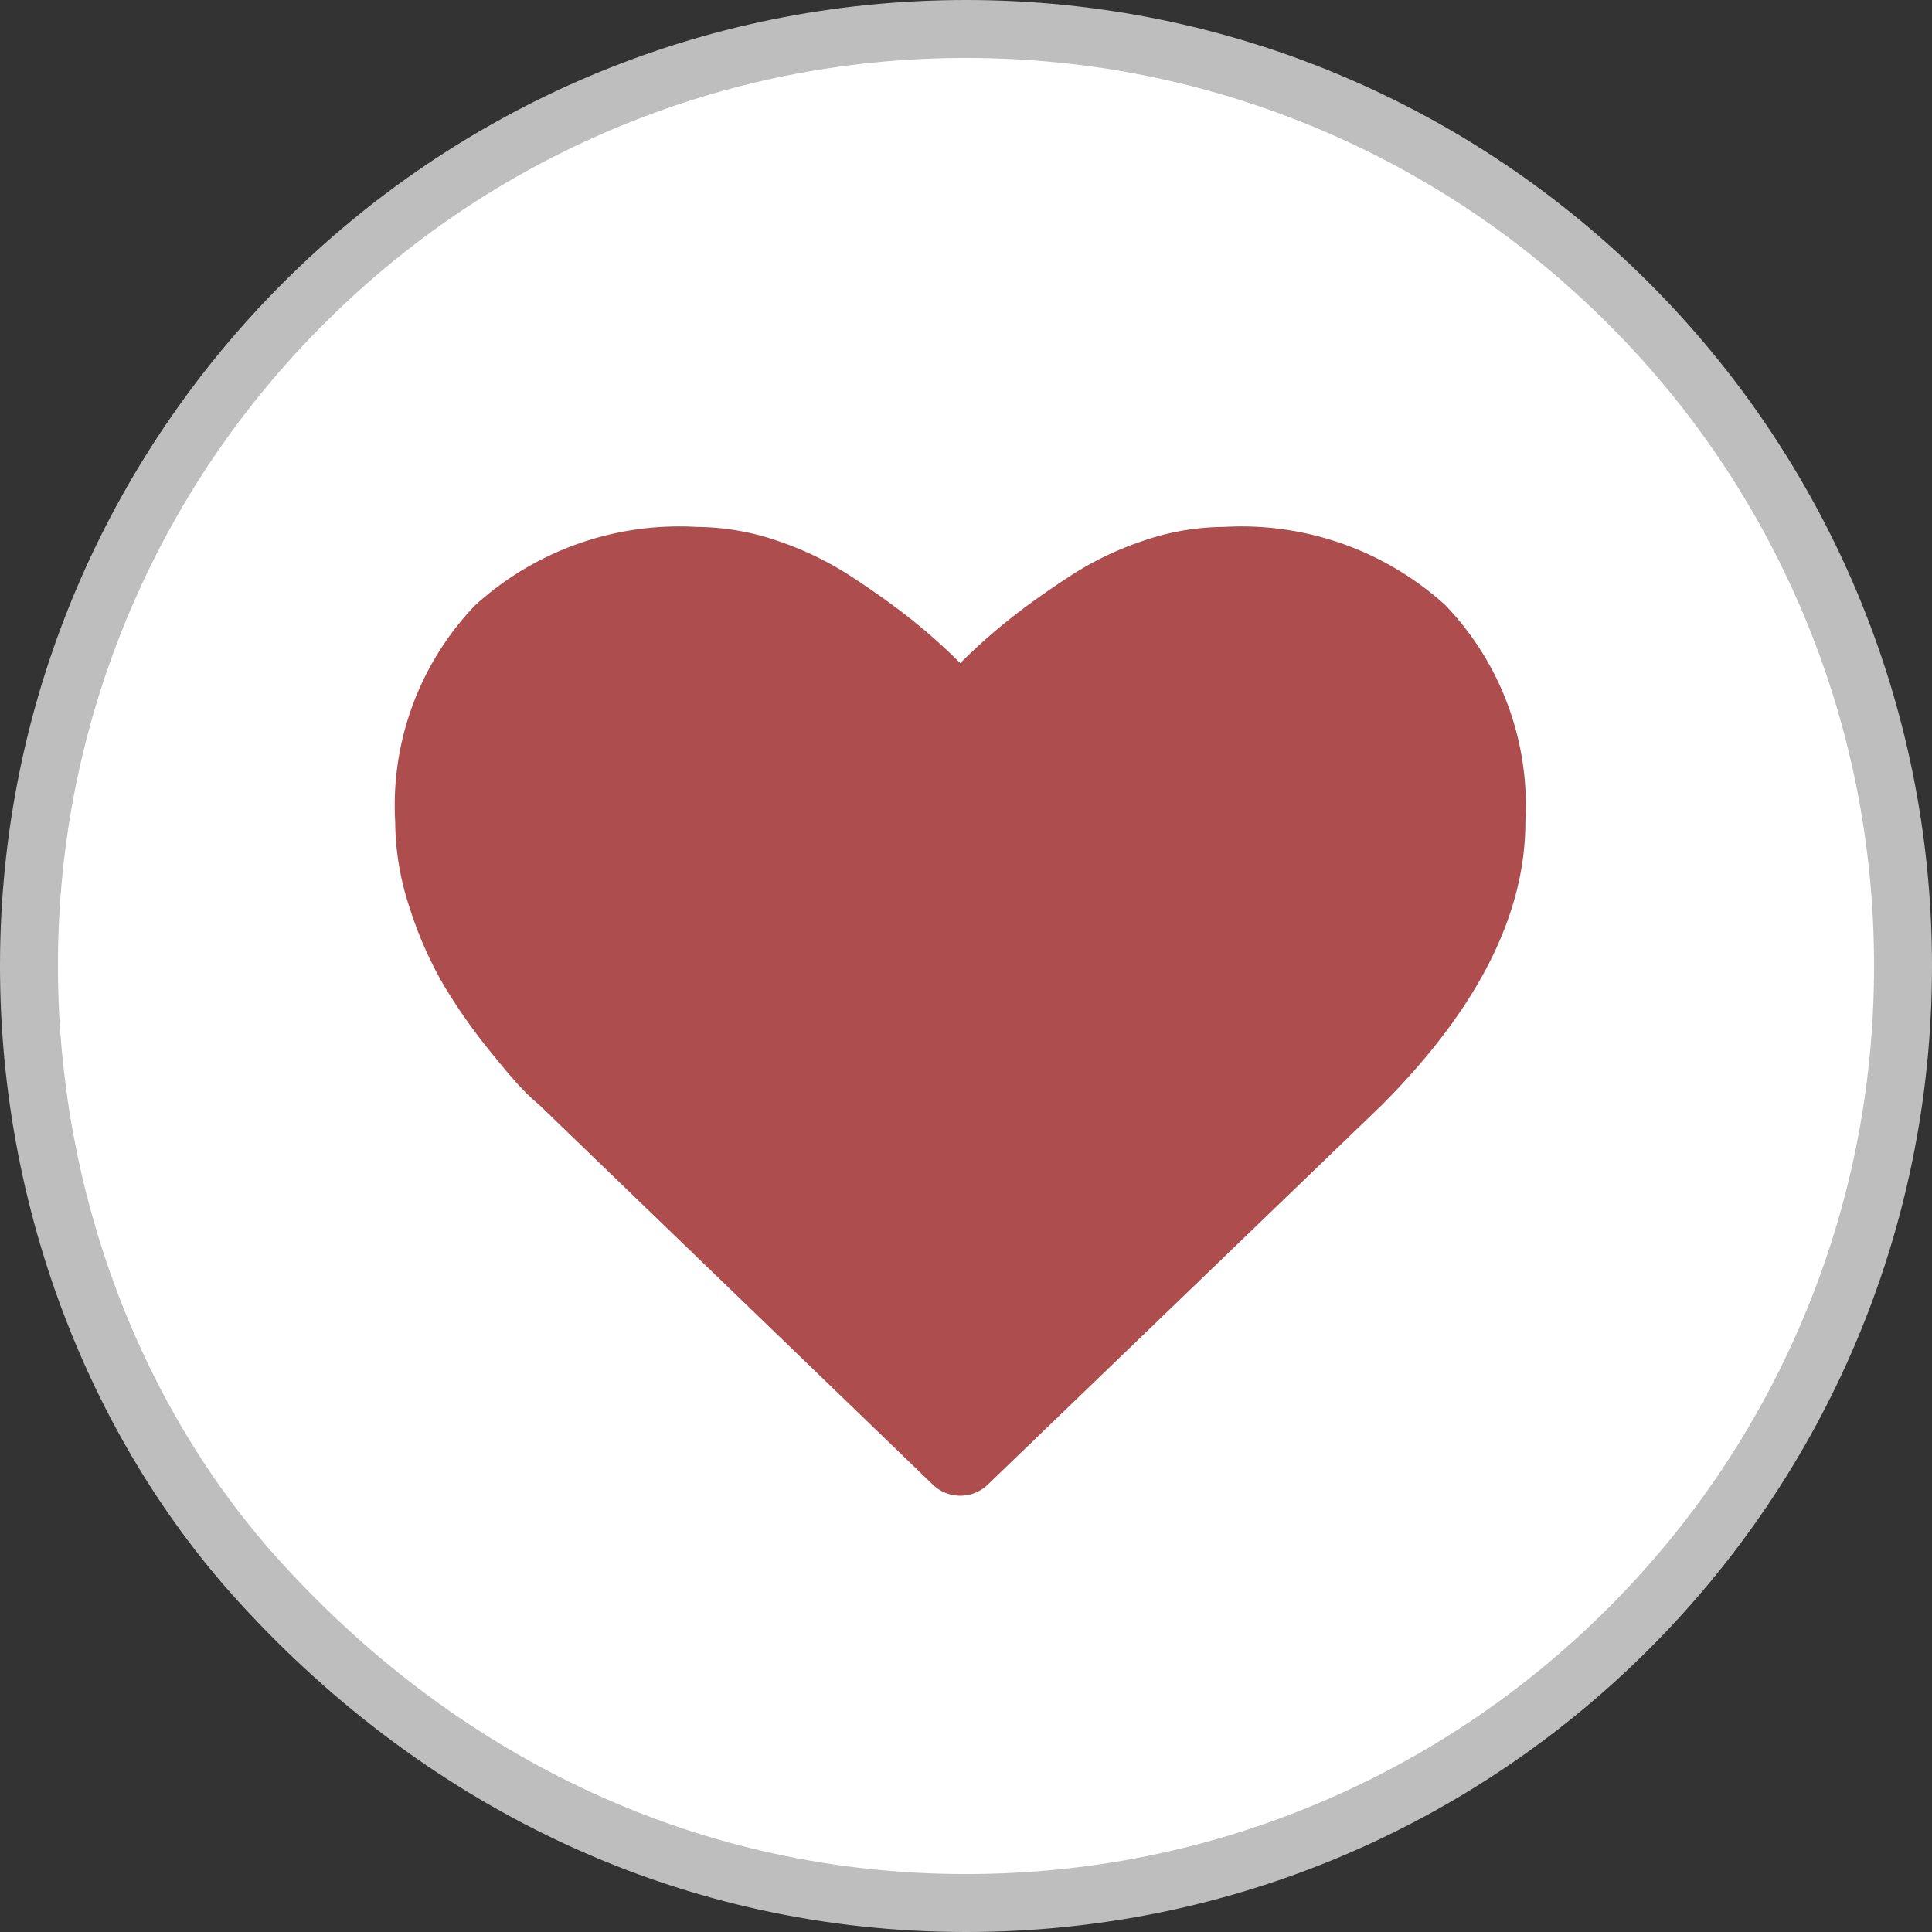
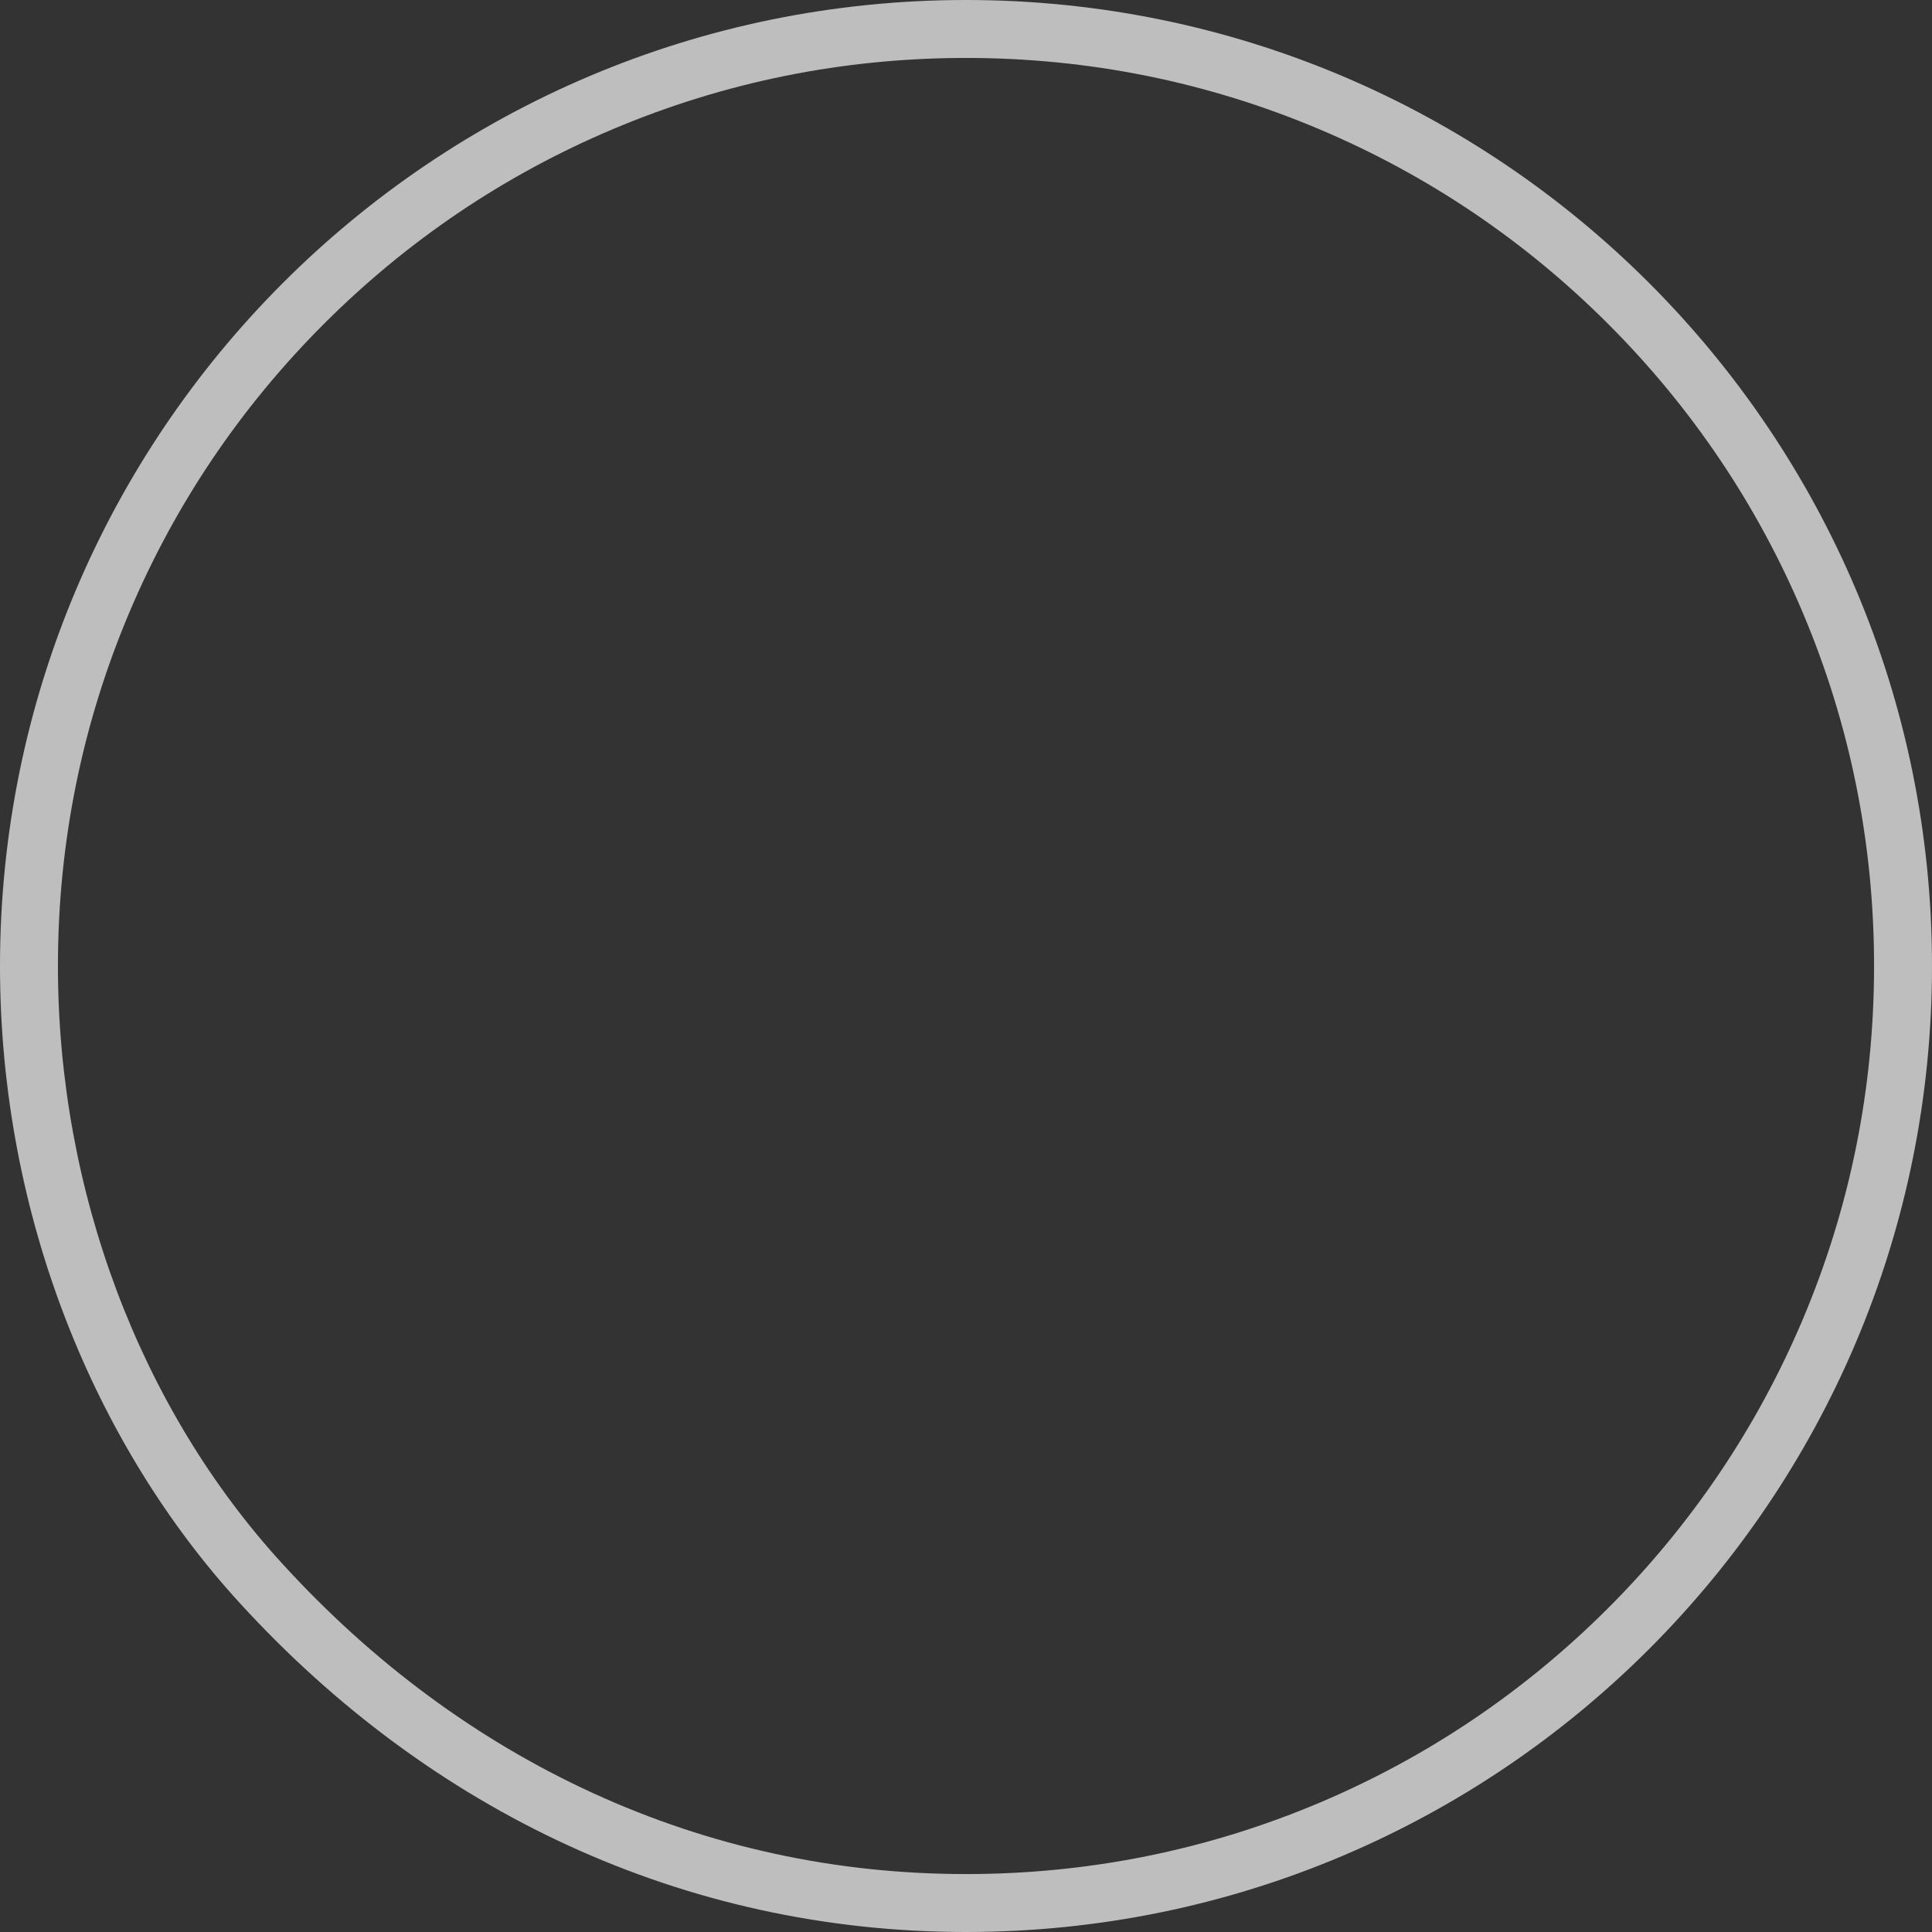
<svg xmlns="http://www.w3.org/2000/svg" width="66.696" height="66.696" viewBox="0 0 66.696 66.696">
  <rect x="0" y="0" width="66.696" height="66.696" fill="#333333" stroke="none" />
  <g id="Group_3130" data-name="Group 3130" transform="translate(-1059 -845)">
    <g id="Path_355" data-name="Path 355" transform="translate(1059 845)" fill="#fff">
-       <path d="M 33.348 65.696 C 28.7 65.696 24.222 64.722 20.037 62.802 C 15.939 60.92 12.233 58.184 9.02 54.67 C 3.923 49.11 1 41.339 1 33.348 C 1 28.981 1.855 24.744 3.542 20.757 C 5.171 16.905 7.503 13.446 10.475 10.475 C 13.446 7.503 16.905 5.171 20.757 3.542 C 24.744 1.855 28.981 1 33.348 1 C 37.715 1 41.952 1.855 45.939 3.542 C 49.791 5.171 53.251 7.503 56.222 10.475 C 59.193 13.446 61.525 16.905 63.155 20.757 C 64.841 24.744 65.696 28.981 65.696 33.348 C 65.696 37.715 64.841 41.952 63.155 45.939 C 61.525 49.791 59.193 53.251 56.222 56.222 C 53.251 59.193 49.791 61.525 45.939 63.155 C 41.952 64.841 37.715 65.696 33.348 65.696 Z" stroke="none" />
      <path d="M 33.348 2 C 29.115 2 25.01 2.829 21.147 4.463 C 17.414 6.041 14.061 8.302 11.182 11.182 C 8.302 14.061 6.041 17.414 4.463 21.147 C 2.829 25.01 2 29.115 2 33.348 C 2 41.092 4.827 48.617 9.759 53.995 C 12.88 57.411 16.479 60.068 20.454 61.893 C 24.507 63.753 28.845 64.696 33.348 64.696 C 37.581 64.696 41.686 63.868 45.55 62.234 C 49.282 60.655 52.635 58.394 55.515 55.515 C 58.394 52.635 60.655 49.282 62.234 45.55 C 63.868 41.686 64.696 37.581 64.696 33.348 C 64.696 29.115 63.868 25.01 62.234 21.147 C 60.655 17.414 58.394 14.061 55.515 11.182 C 52.635 8.302 49.282 6.041 45.55 4.463 C 41.686 2.829 37.581 2 33.348 2 M 33.348 0 C 51.766 0 66.696 14.93 66.696 33.348 C 66.696 51.766 51.766 66.696 33.348 66.696 C 23.605 66.696 14.838 62.518 8.282 55.344 C 3.312 49.924 0 42.023 0 33.348 C 0 14.93 14.93 0 33.348 0 Z" stroke="none" fill="#bebebe" />
    </g>
-     <path id="Path_327" data-name="Path 327" d="M36.251,39.247a10.472,10.472,0,0,0-7.642-2.7,8.683,8.683,0,0,0-2.754.468,11.131,11.131,0,0,0-2.612,1.263q-1.209.794-2.08,1.491a20.122,20.122,0,0,0-1.655,1.481,20.148,20.148,0,0,0-1.655-1.481q-.871-.7-2.079-1.491a11.147,11.147,0,0,0-2.613-1.263,8.684,8.684,0,0,0-2.754-.468,10.472,10.472,0,0,0-7.642,2.7A9.985,9.985,0,0,0,0,46.736a9.539,9.539,0,0,0,.512,3,13.179,13.179,0,0,0,1.165,2.634A19.262,19.262,0,0,0,3.157,54.5q.827,1.034,1.208,1.426a7.182,7.182,0,0,0,.6.566L18.55,69.6a1.367,1.367,0,0,0,1.916,0L34.03,56.534q4.986-4.985,4.986-9.8A9.985,9.985,0,0,0,36.251,39.247Z" transform="translate(1072.643 826.643)" fill="#ad4d4d" />
  </g>
</svg>